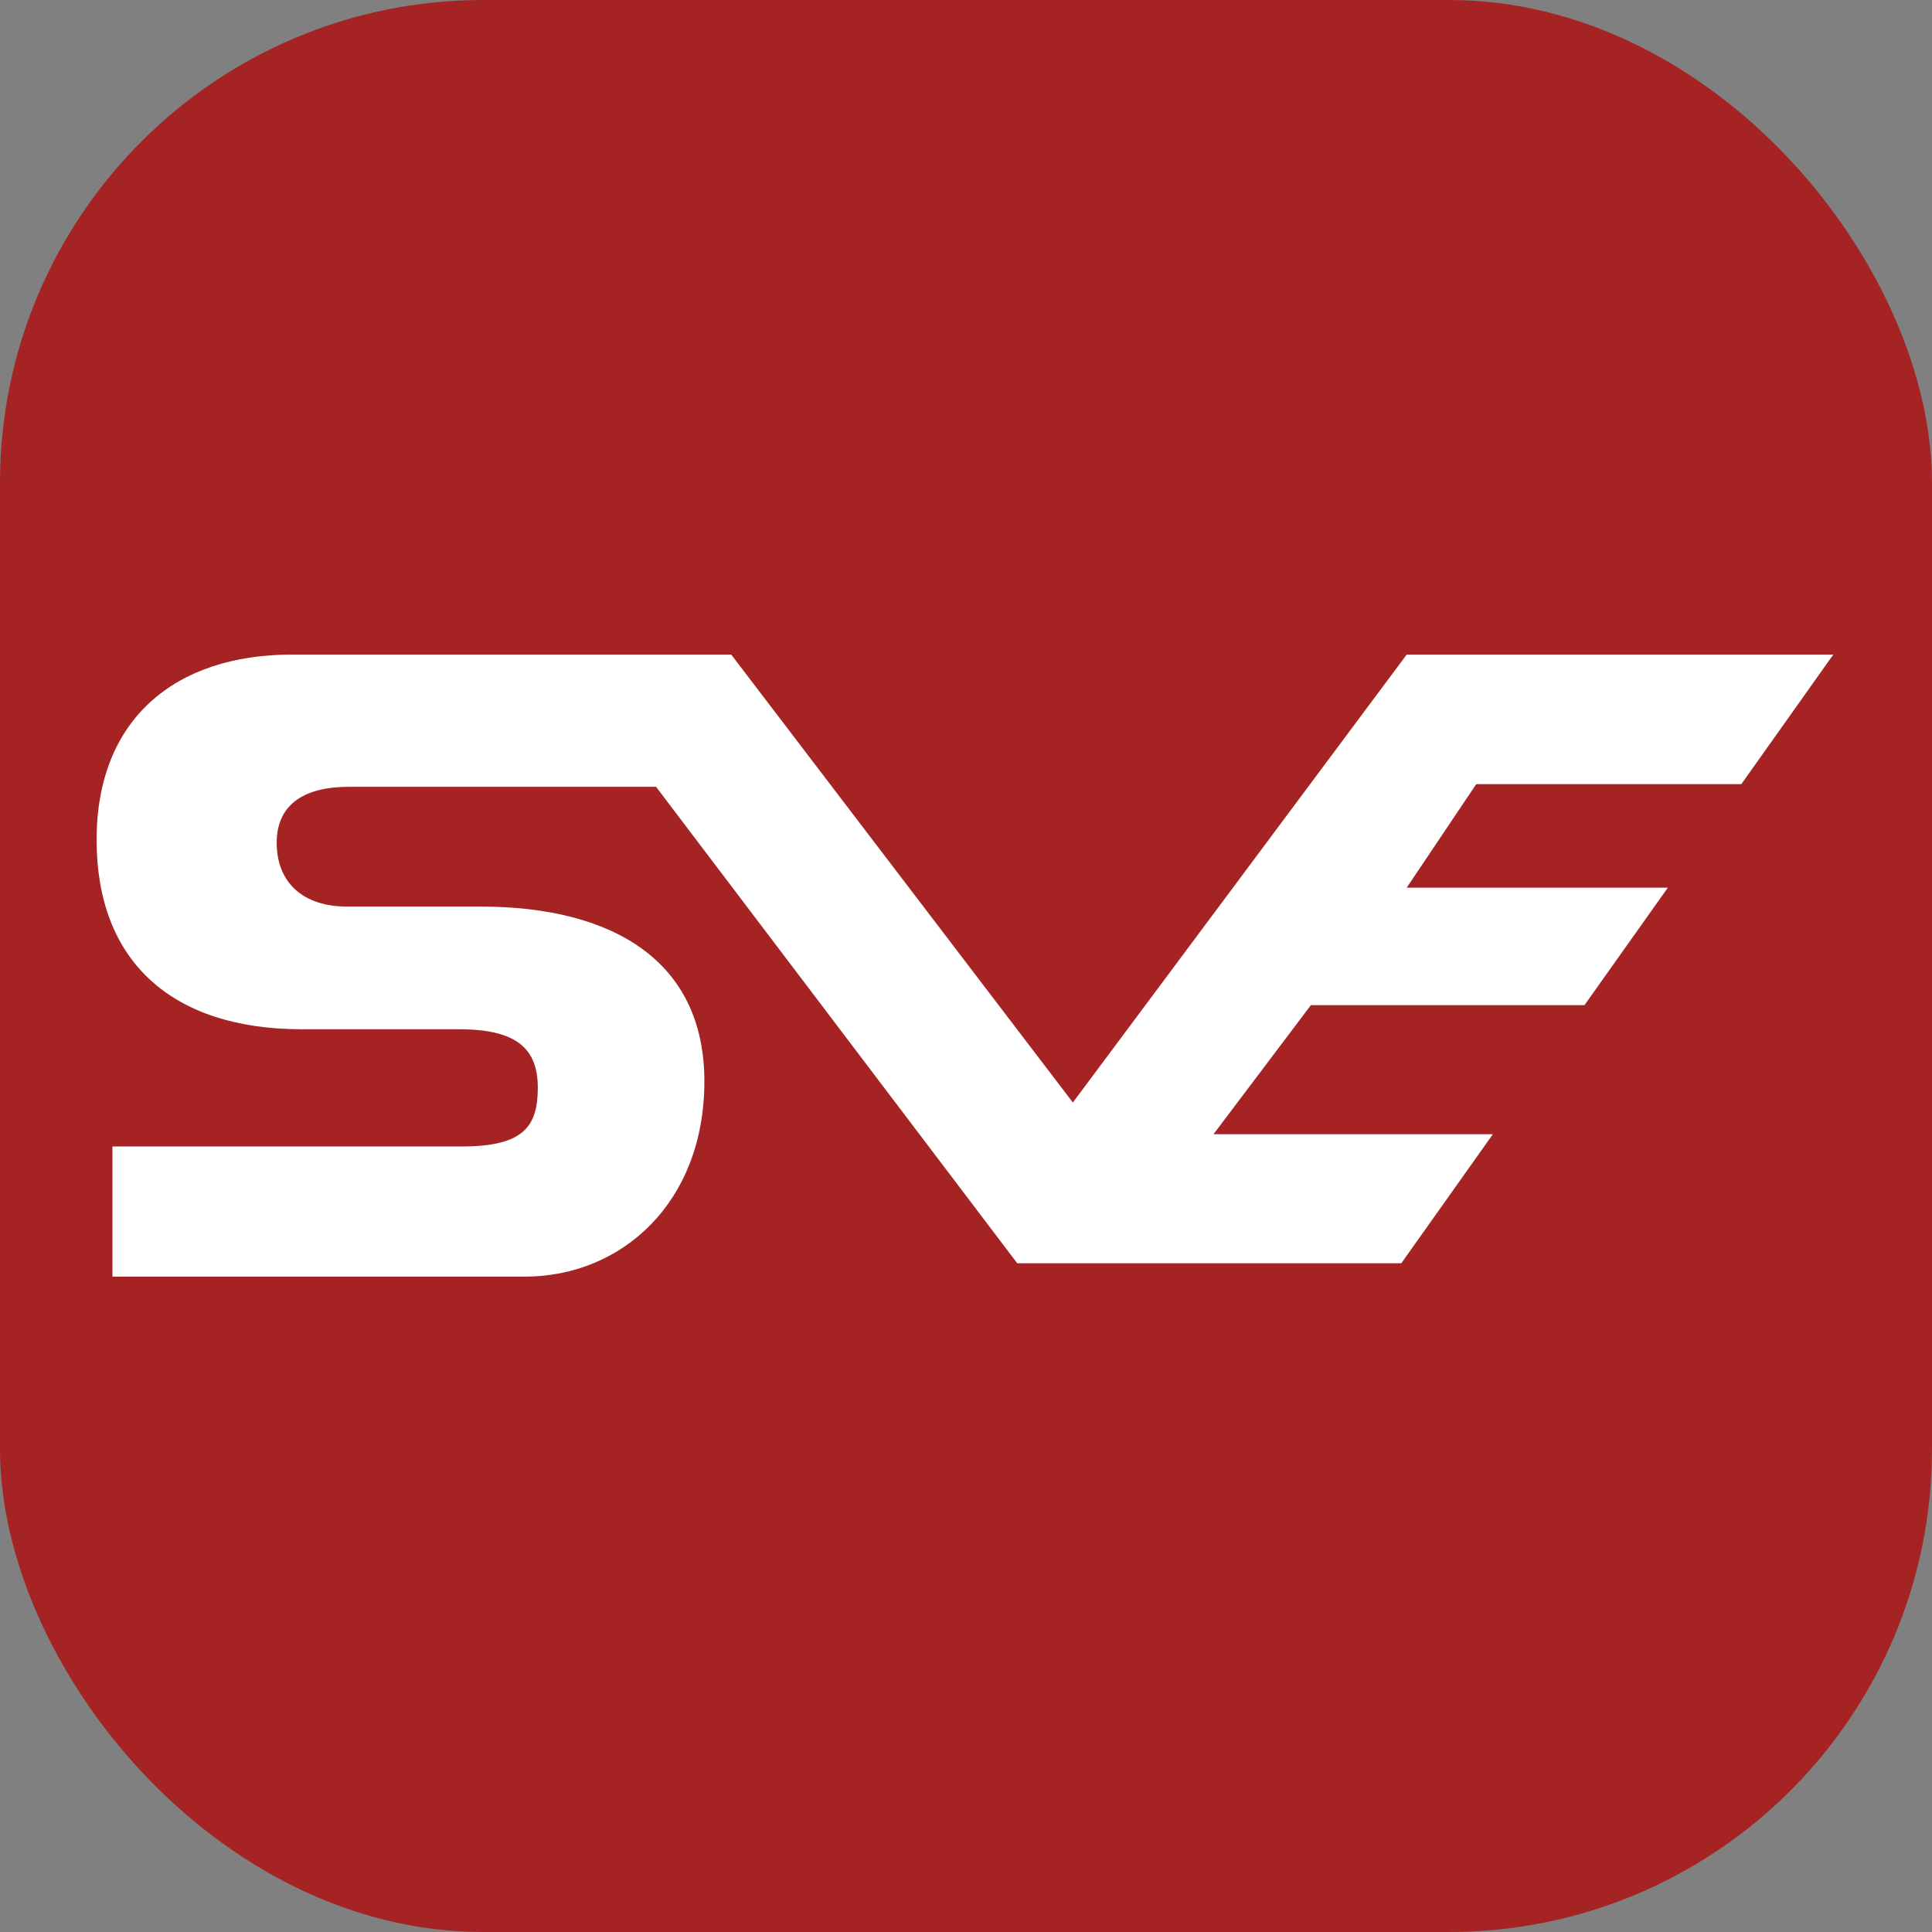
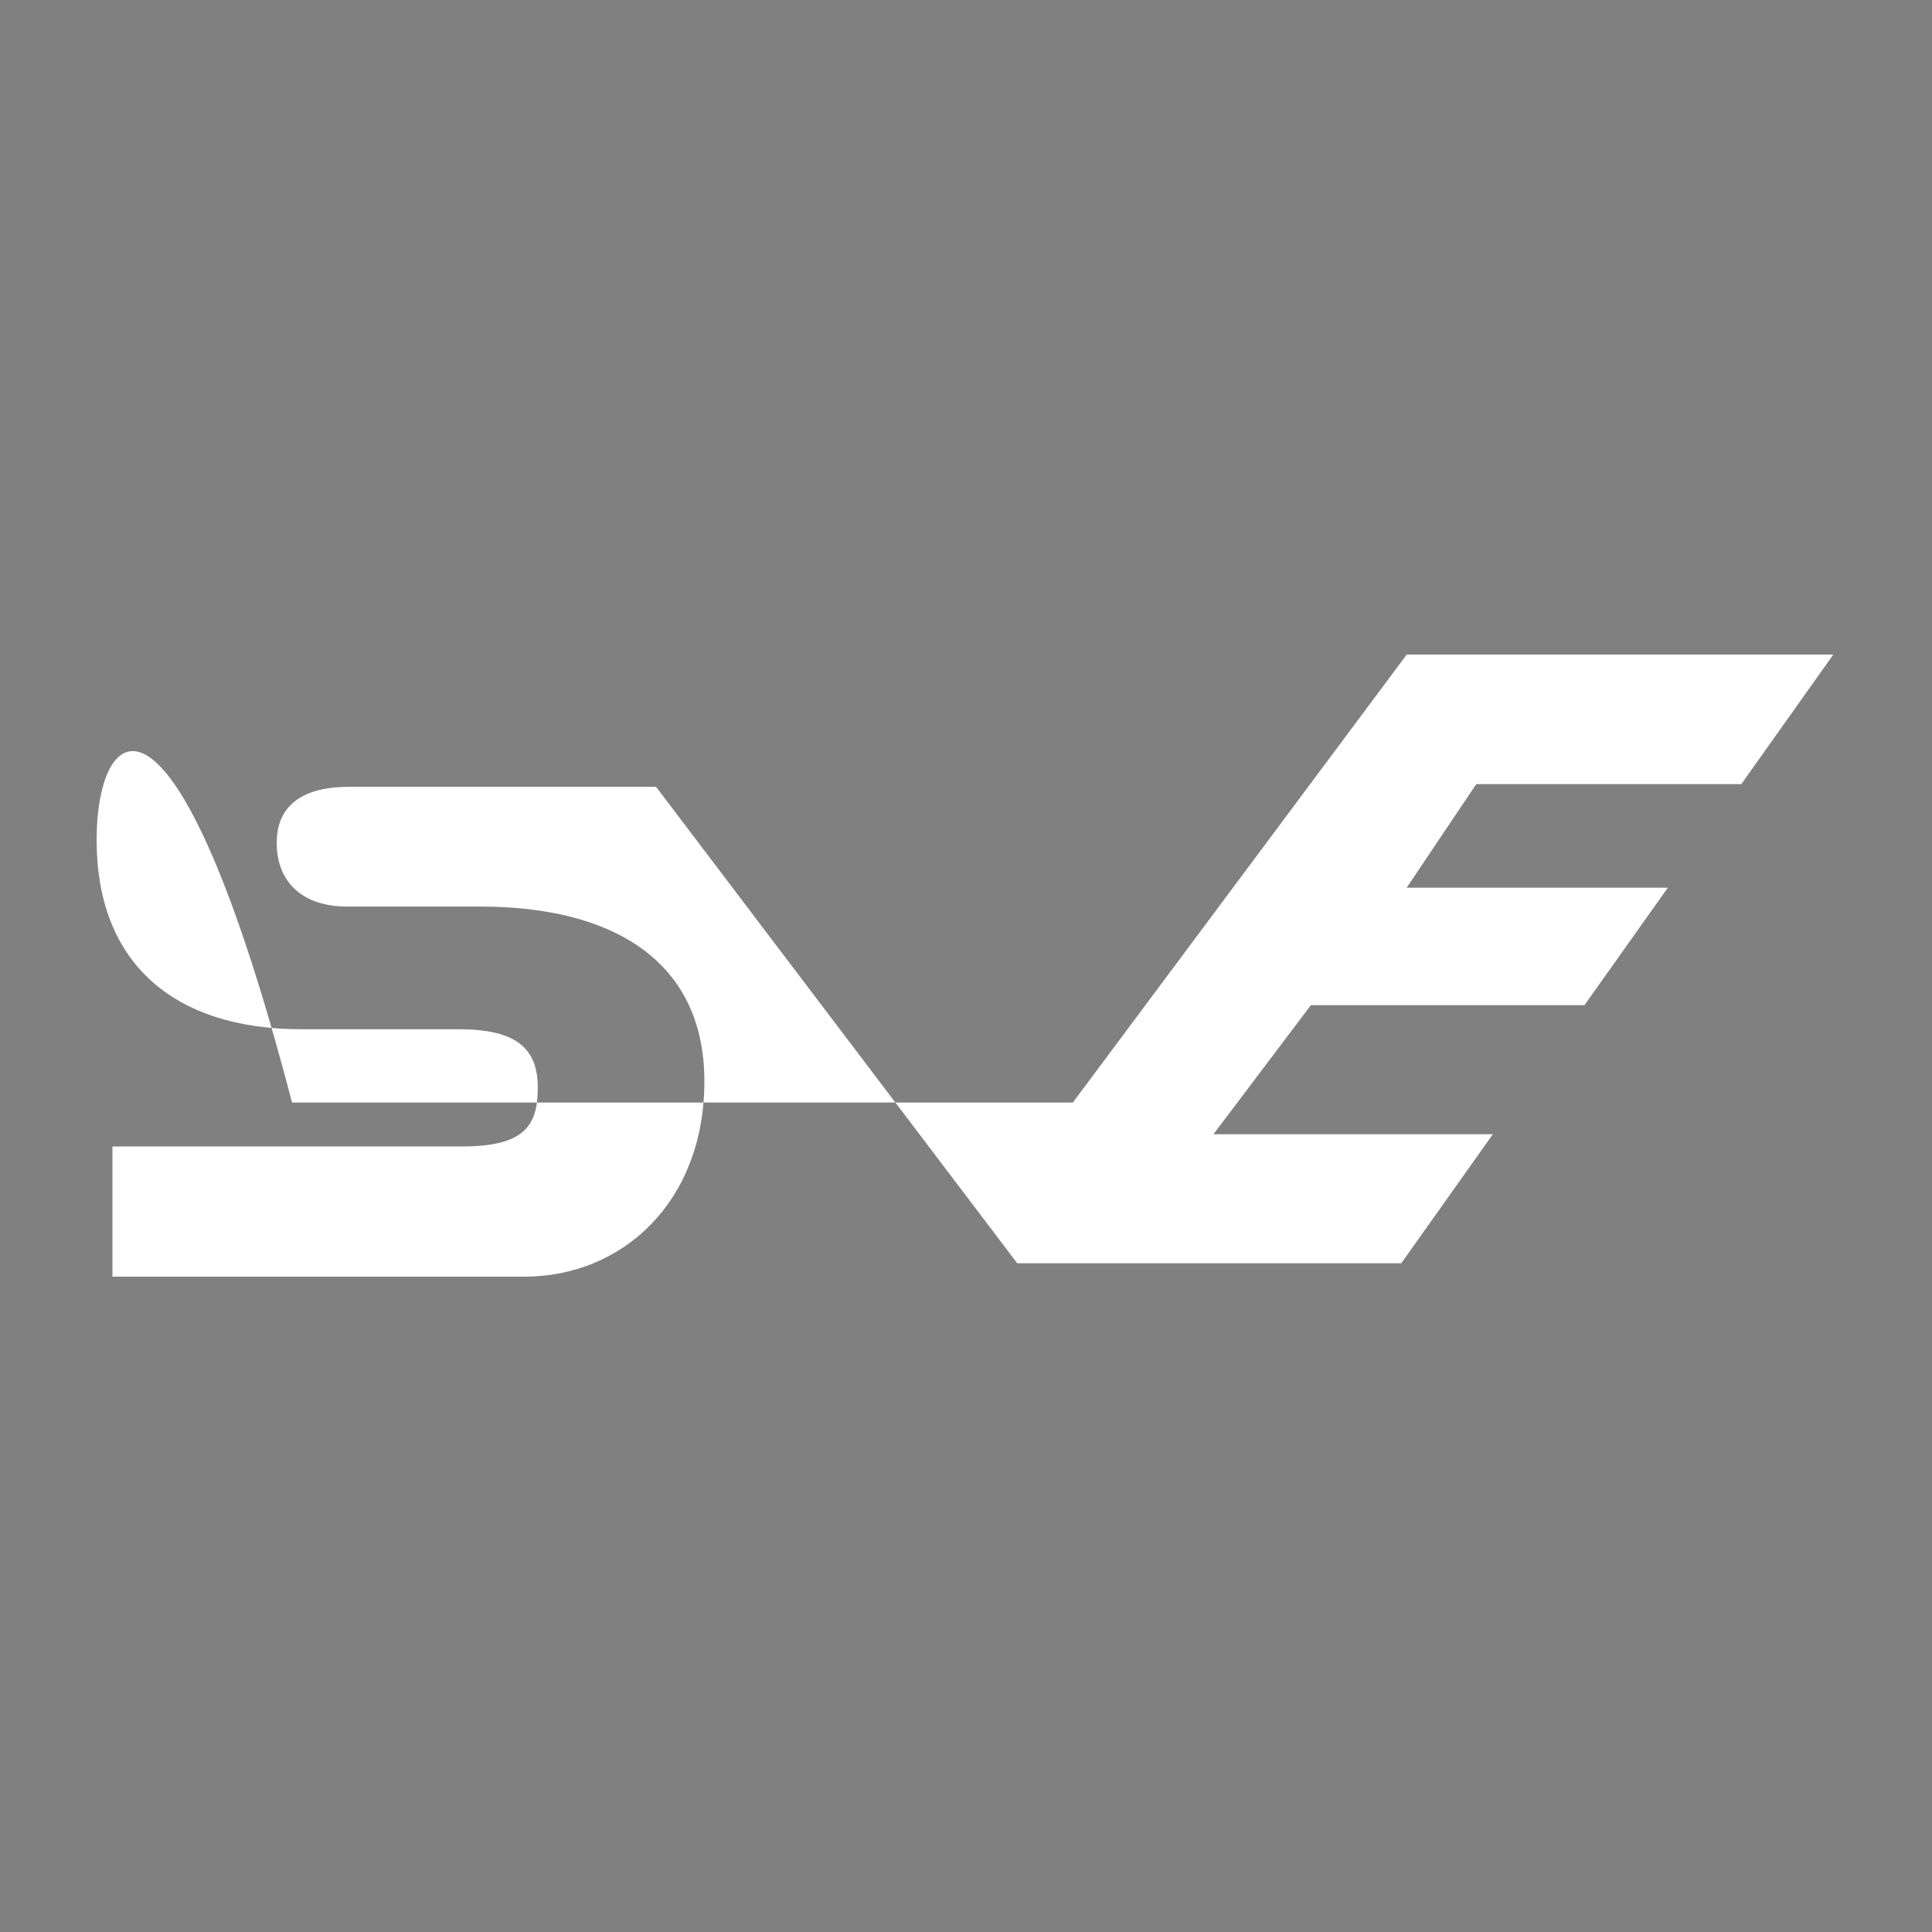
<svg xmlns="http://www.w3.org/2000/svg" version="1.1" width="1000" height="1000">
  <rect width="100%" height="100%" fill="#808080" stroke="none" />
-   <rect width="1000" height="1000" rx="250" ry="250" fill="#a52423" />
  <g transform="matrix(0.4,0,0,0.4,50,338.799)">
    <svg version="1.1" width="2247.28" height="805.03">
      <svg id="Livello_2" data-name="Livello 2" viewBox="0 0 2247.28 805.03">
        <defs>
          <style>
      .cls-1 {
        fill: url(#Sfumatura_senza_nome_9);
      }
    </style>
          <linearGradient id="Sfumatura_senza_nome_9" data-name="Sfumatura senza nome 9" x1="0" y1="402.51" x2="2247.28" y2="402.51" gradientUnits="userSpaceOnUse">
            <stop offset="0" stop-color="#a42523" />
            <stop offset="0" stop-color="#fff" />
            <stop offset="1" stop-color="#fff" />
          </linearGradient>
        </defs>
-         <path class="cls-1" d="m1708.15,759.64l98.65-139h-361.52l126-167h354.04l107.88-152h-337.92l90-134h343.02L2247.28,0h-552l-432,579.64L821.17,0H252.87C101.67,0,0,83.42,0,239.83s96.45,245.05,265.9,245.05h203.34c75.6,0,101.67,26.07,101.67,75.6s-17.66,76.03-98.12,76.03H20.49v168.52h532.75c127.75,0,233.22-97.31,233.22-252.79s-117.97-226.15-289.75-226.15h-172.87c-55.45,0-90.78-29.9-90.78-82.63s40.23-72.3,92.42-72.3h398.48l467.33,616.48h497" />
+         <path class="cls-1" d="m1708.15,759.64l98.65-139h-361.52l126-167h354.04l107.88-152h-337.92l90-134h343.02L2247.28,0h-552l-432,579.64H252.87C101.67,0,0,83.42,0,239.83s96.45,245.05,265.9,245.05h203.34c75.6,0,101.67,26.07,101.67,75.6s-17.66,76.03-98.12,76.03H20.49v168.52h532.75c127.75,0,233.22-97.31,233.22-252.79s-117.97-226.15-289.75-226.15h-172.87c-55.45,0-90.78-29.9-90.78-82.63s40.23-72.3,92.42-72.3h398.48l467.33,616.48h497" />
      </svg>
    </svg>
  </g>
</svg>